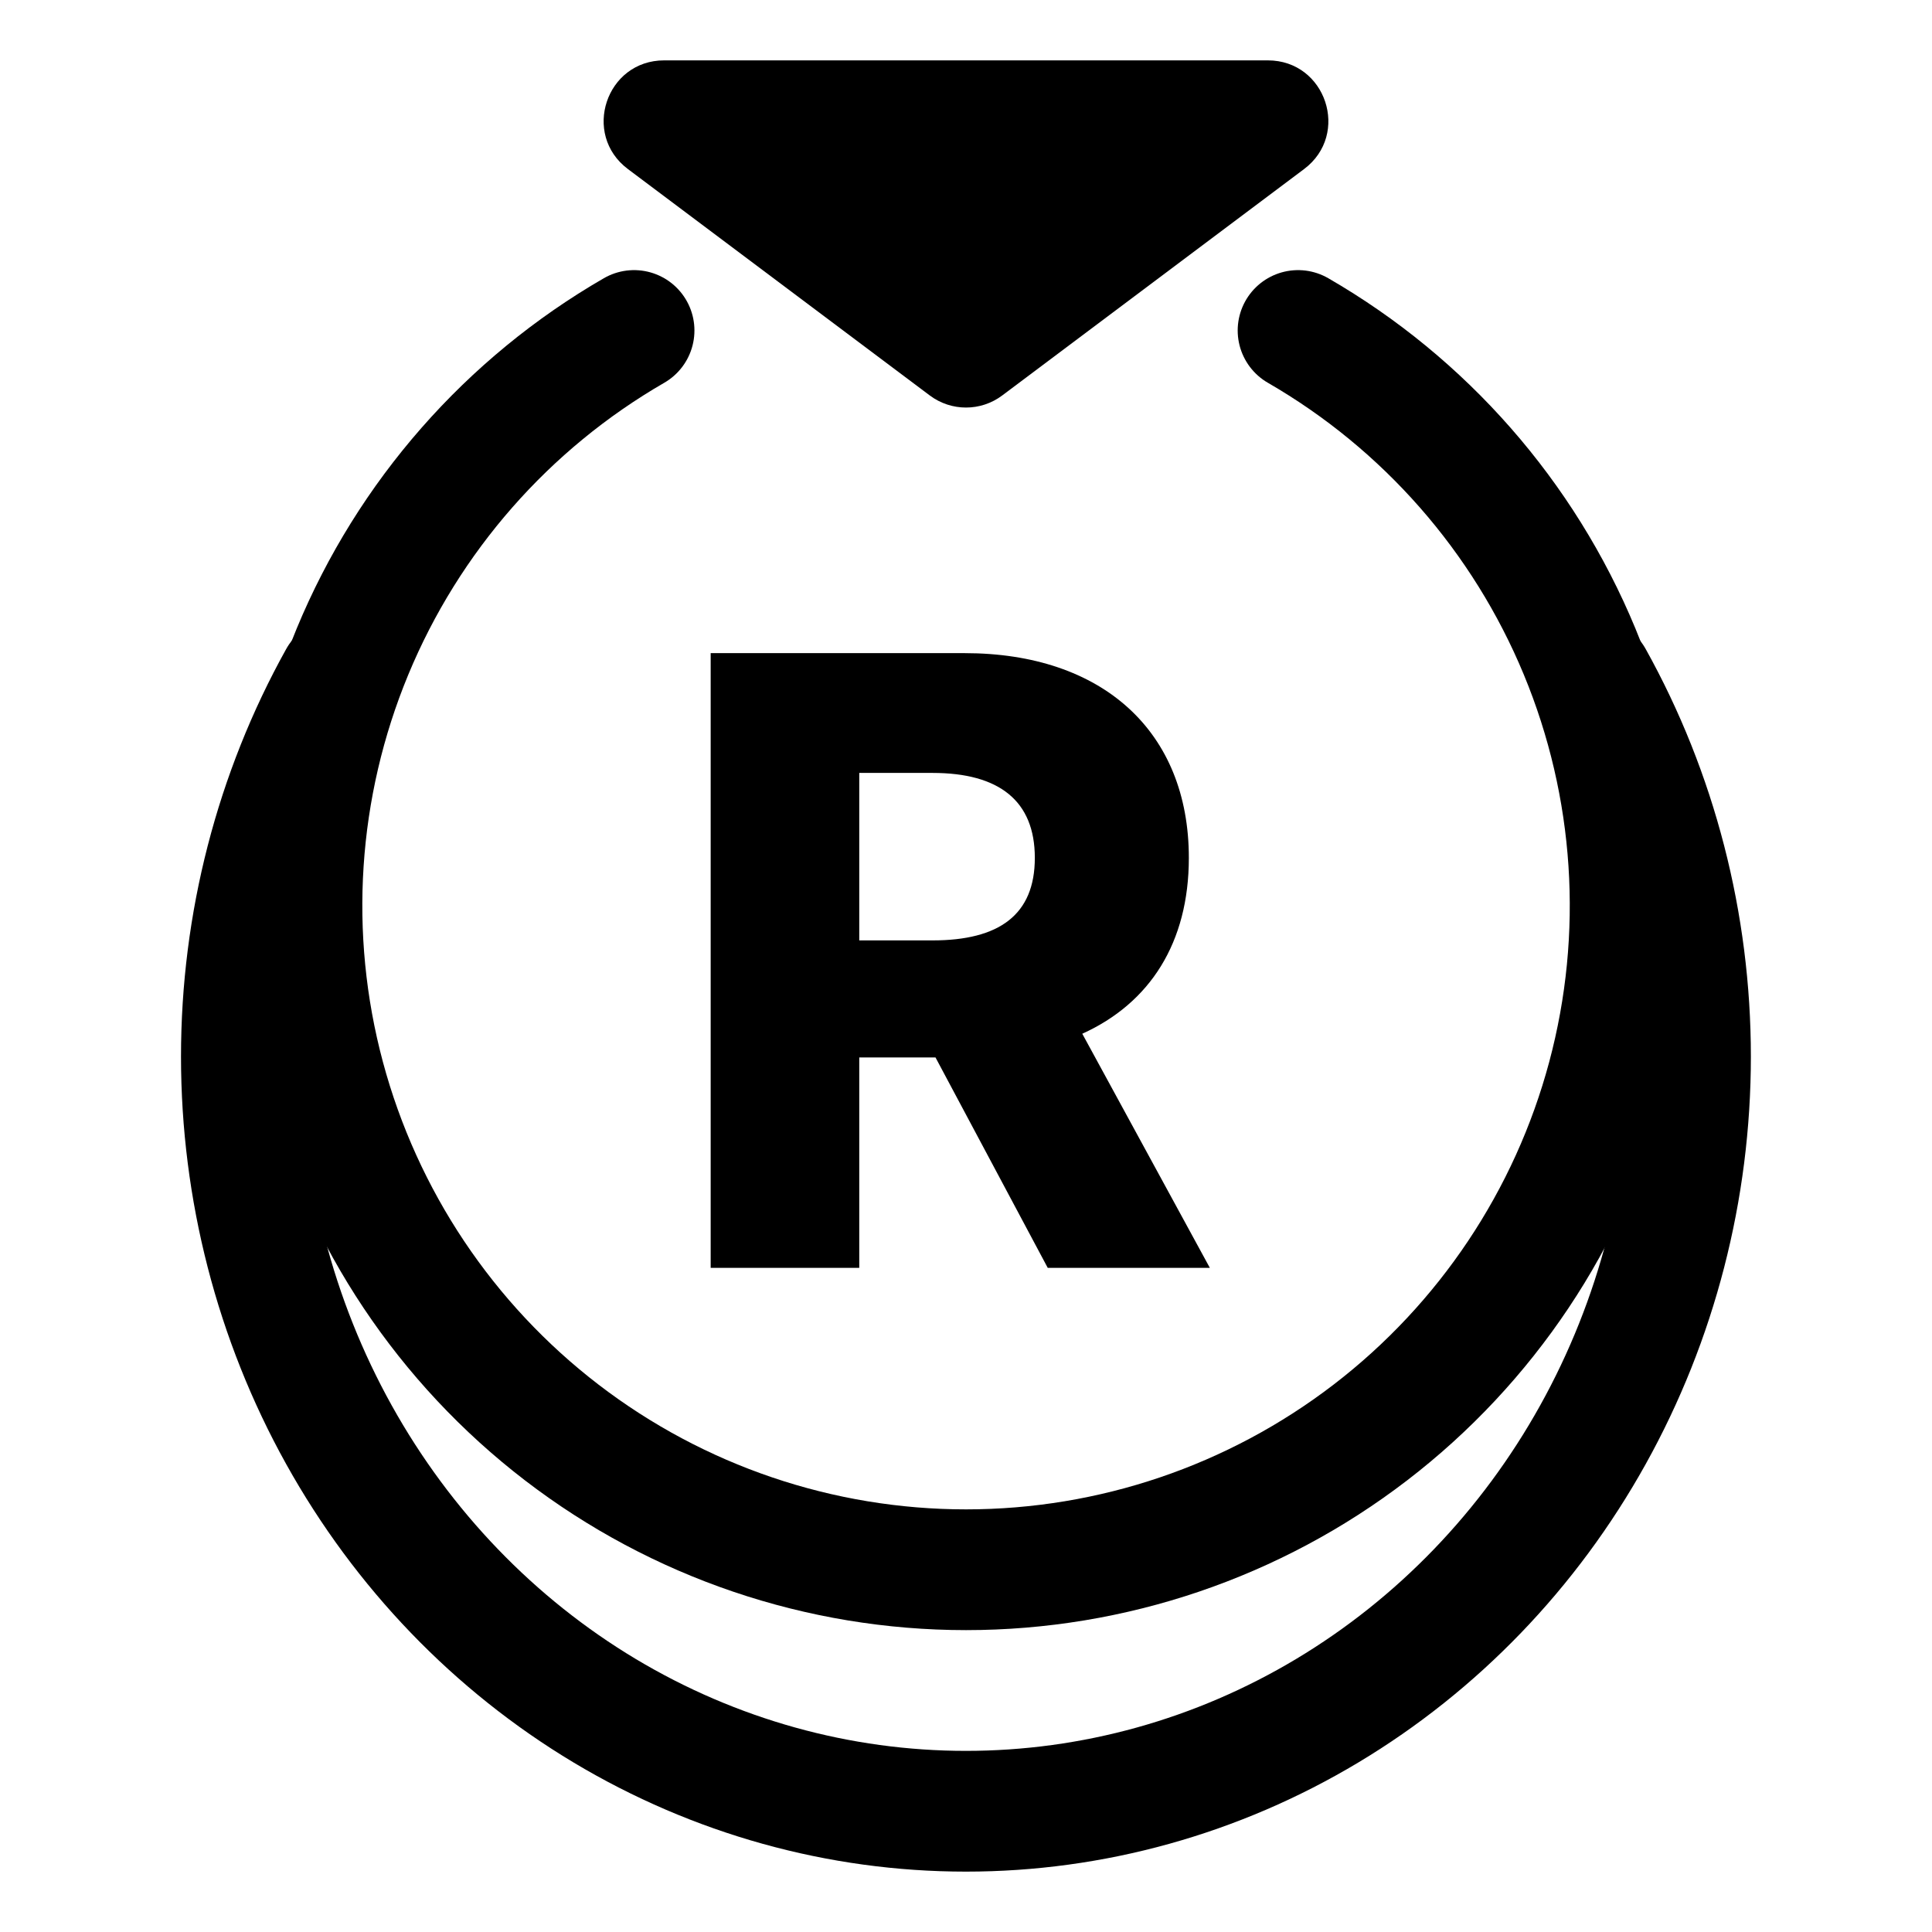
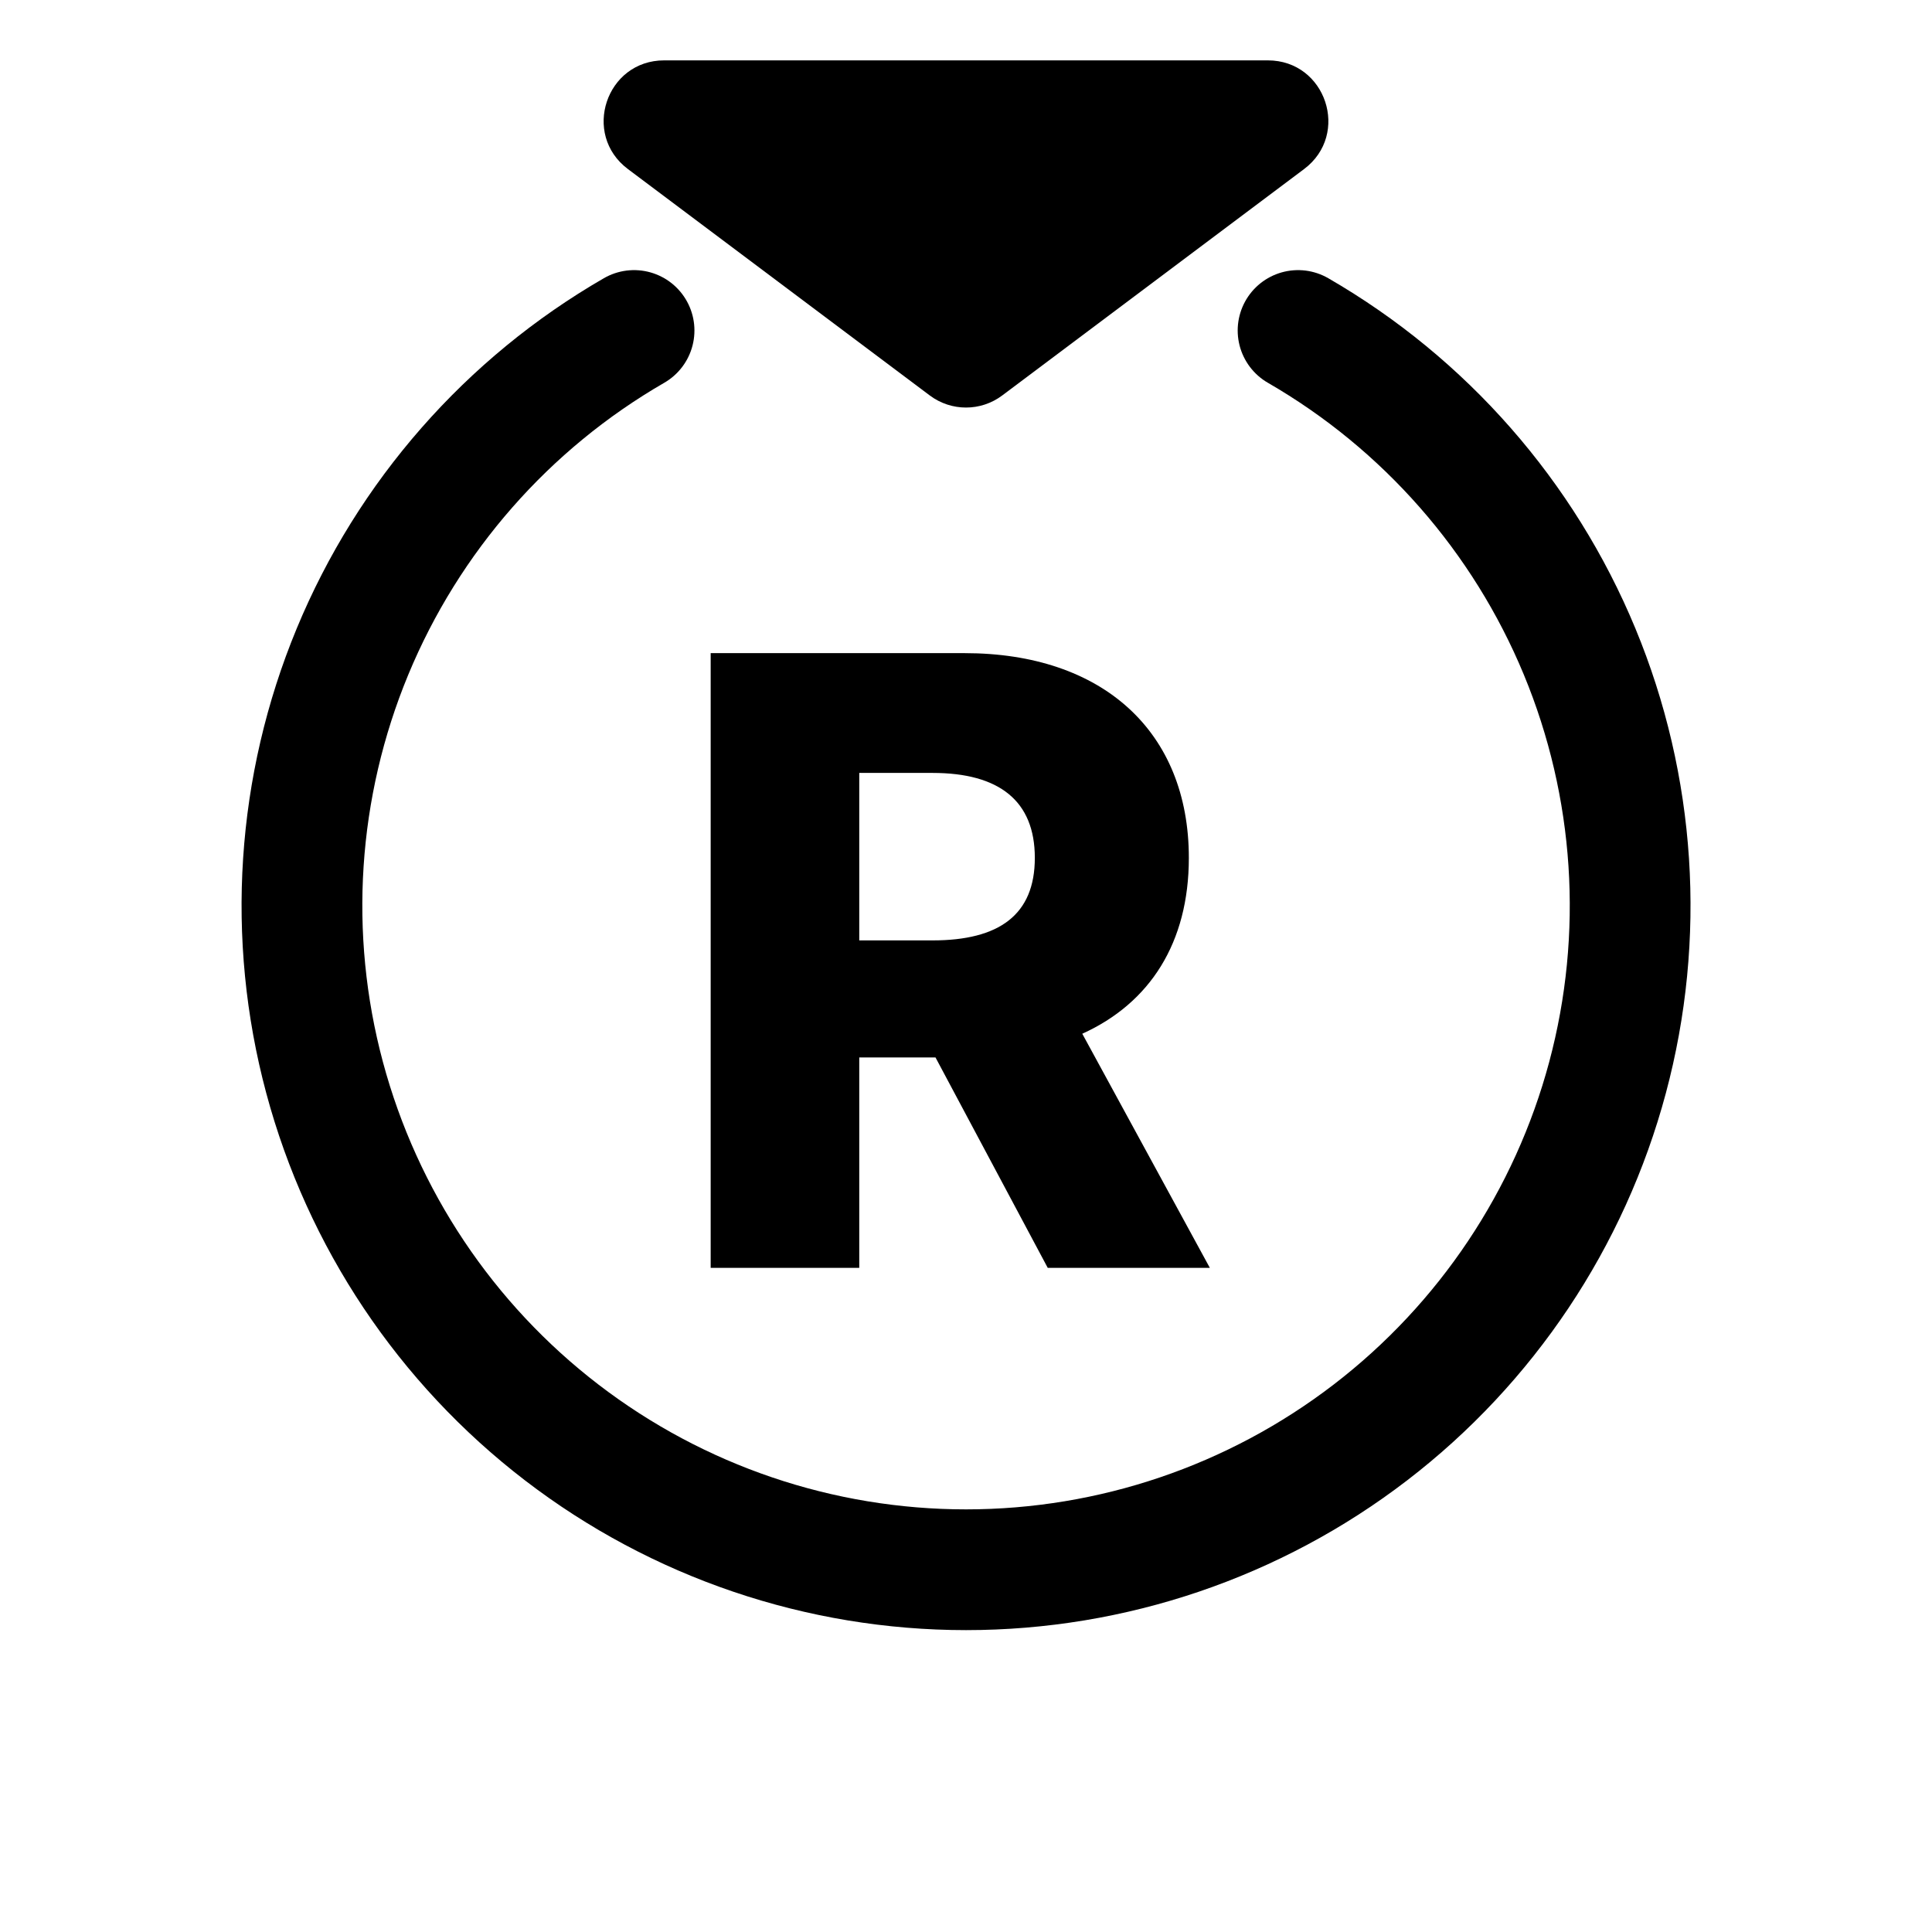
<svg xmlns="http://www.w3.org/2000/svg" fill="none" height="32" viewBox="0 0 32 32" width="32">
  <path d="m11.771 21h2.461v-3.485h1.263l1.859 3.485h2.685l-2.113-3.878c1.119-.507 1.765-1.506 1.765-2.913 0-2.093-1.427-3.391-3.714-3.391h-4.206zm2.461-5.424v-2.774h1.213c1.104 0 1.695.462 1.695 1.407s-.592 1.367-1.695 1.367z" fill="#000" />
  <path d="m21.5 5.474c2.097 1.211 3.736 3.08 4.663 5.317.927 2.237 1.089 4.718.463 7.056s-2.008 4.406-3.929 5.88-4.275 2.273-6.696 2.273-4.775-.799-6.696-2.273c-1.921-1.474-3.302-3.541-3.929-5.88-.627-2.339-.464-4.819.463-7.056.927-2.237 2.566-4.106 4.663-5.317" stroke="#000" stroke-linecap="round" stroke-width="2" />
-   <path d="m26.384 11.236c1.058 1.902 1.616 4.063 1.616 6.264s-.558 4.362-1.616 6.264c-1.057 1.902-2.576 3.477-4.399 4.57-1.823 1.093-3.887 1.666-5.986 1.666s-4.163-.574-5.986-1.666c-1.823-1.093-3.341-2.668-4.399-4.57-1.058-1.902-1.616-4.063-1.616-6.264s.558-4.362 1.616-6.264" stroke="#000" stroke-linecap="round" stroke-width="2" />
  <path d="m16.6 6.55c-.356.267-.844.267-1.2 0l-5-3.75c-.769-.577-.361-1.8.6-1.8h10c.961 0 1.369 1.223.6 1.8z" fill="#000" />
</svg>